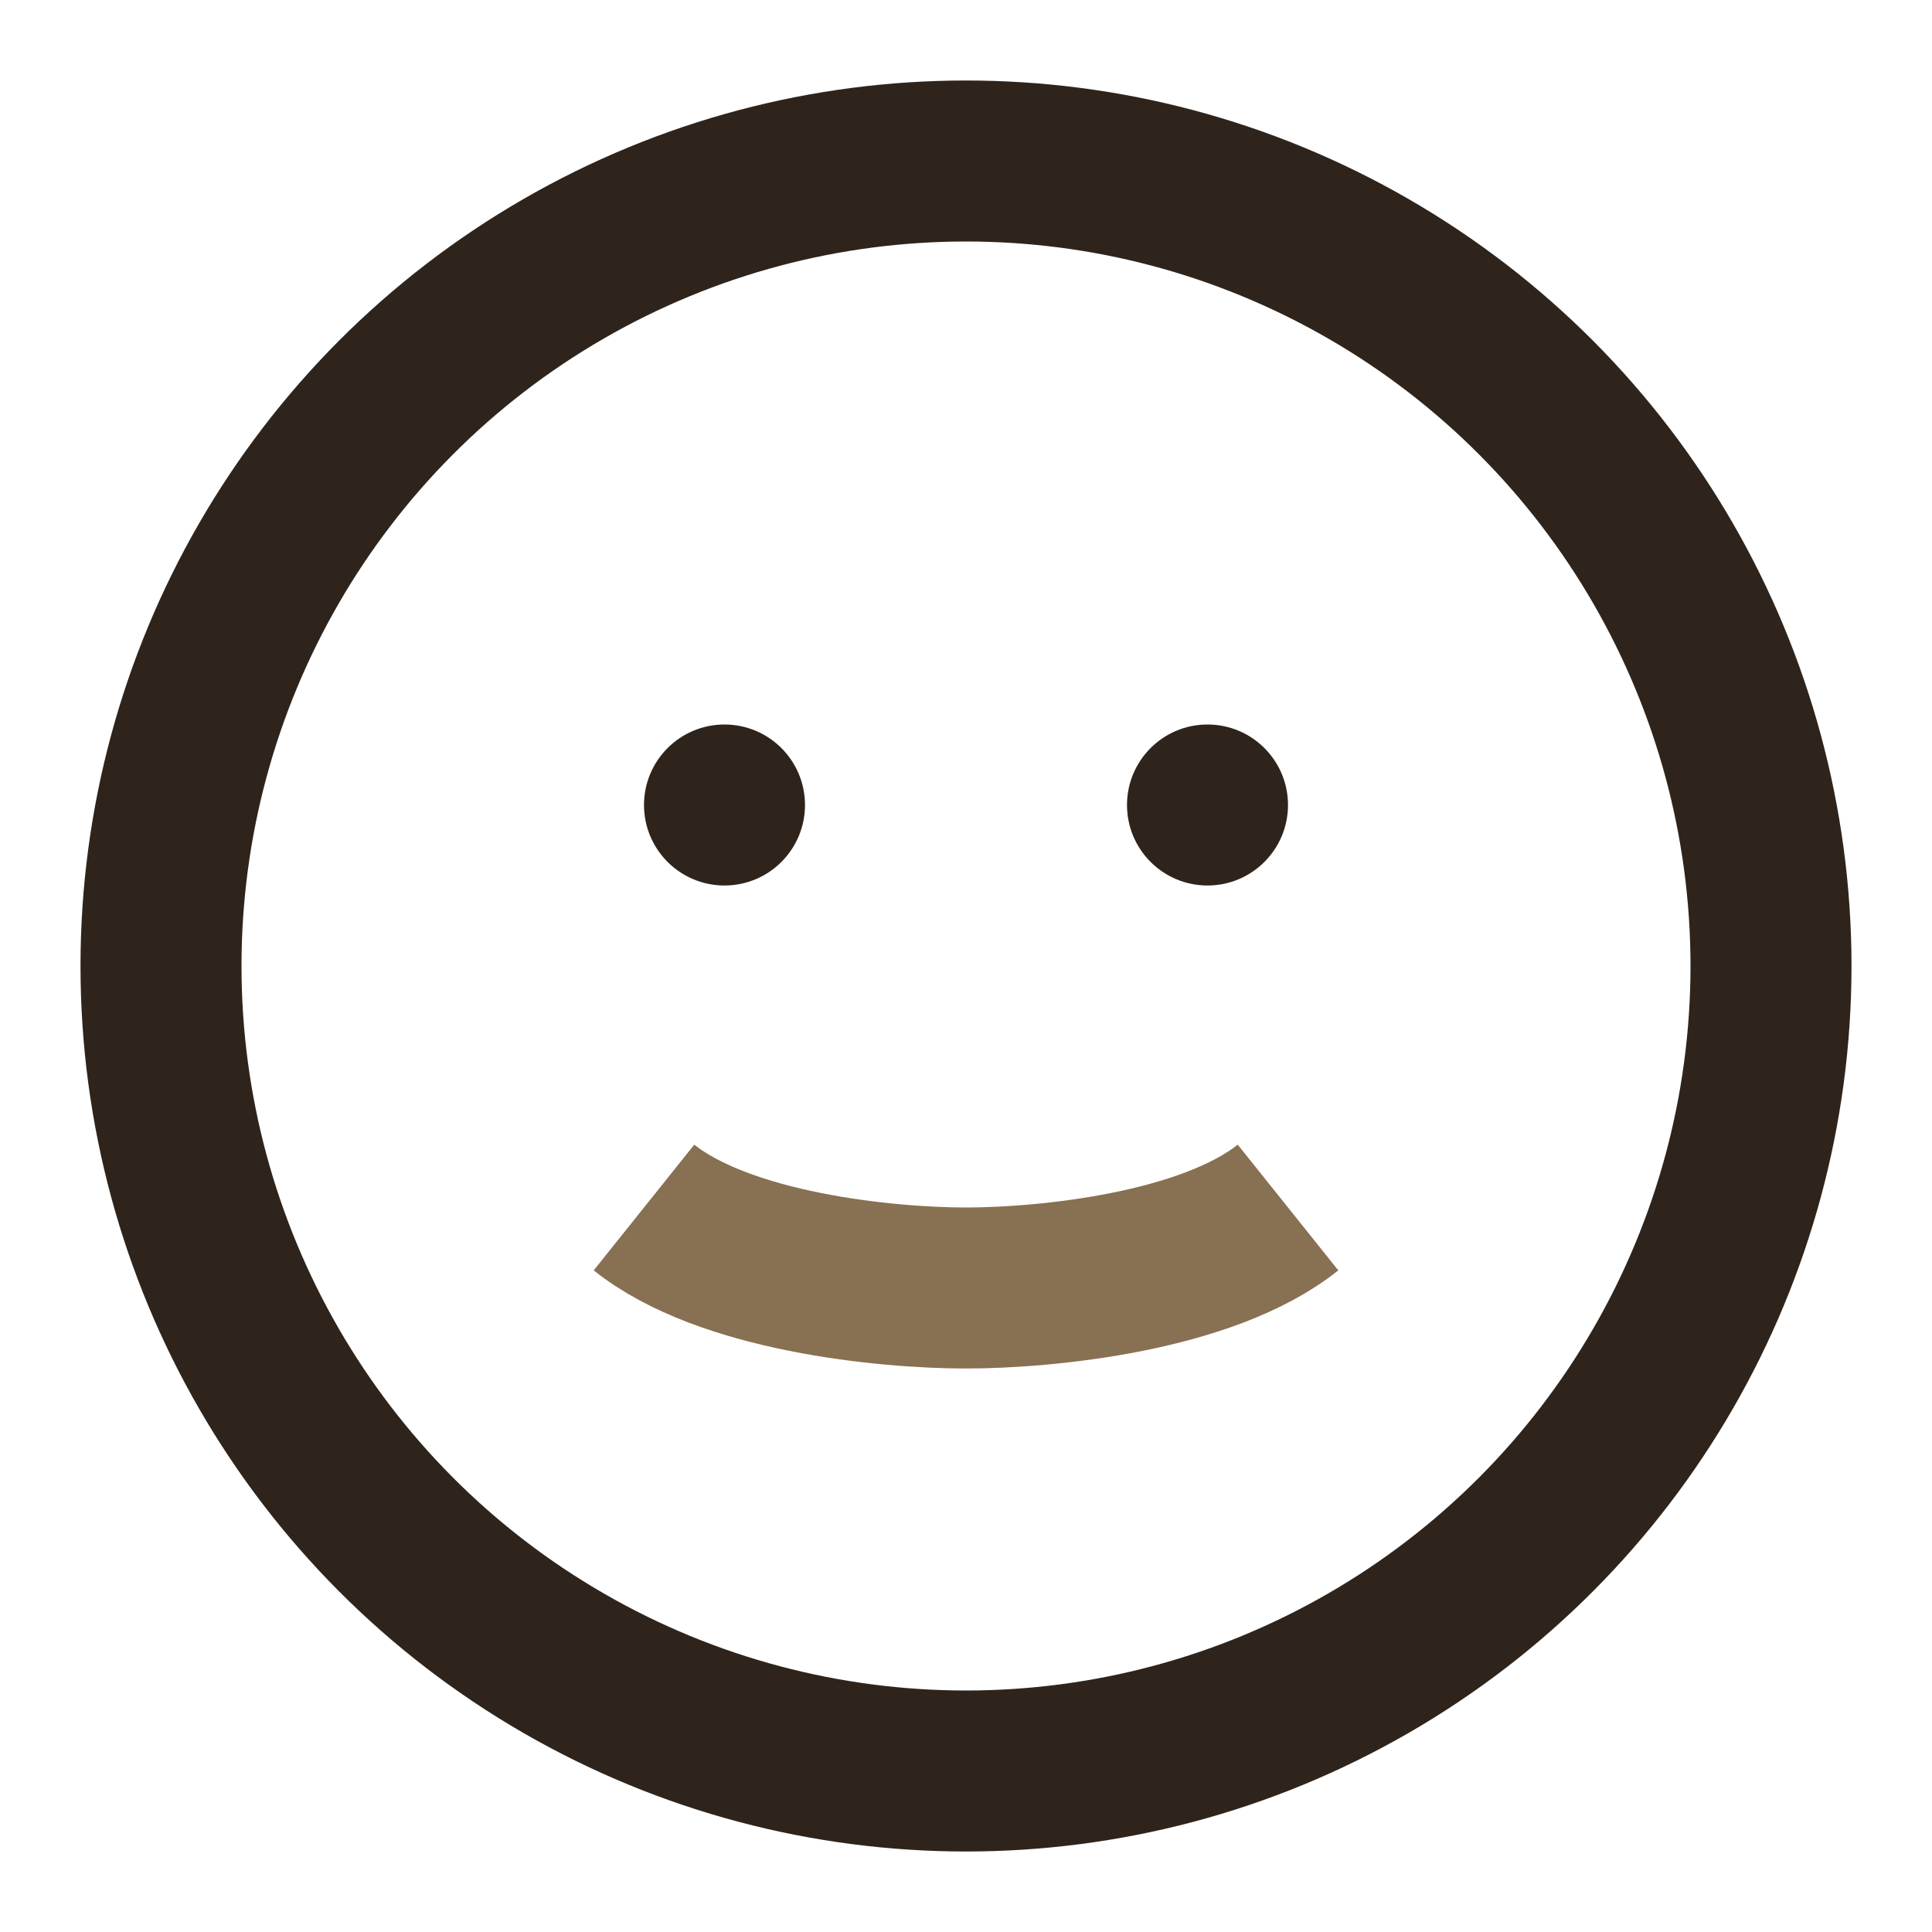
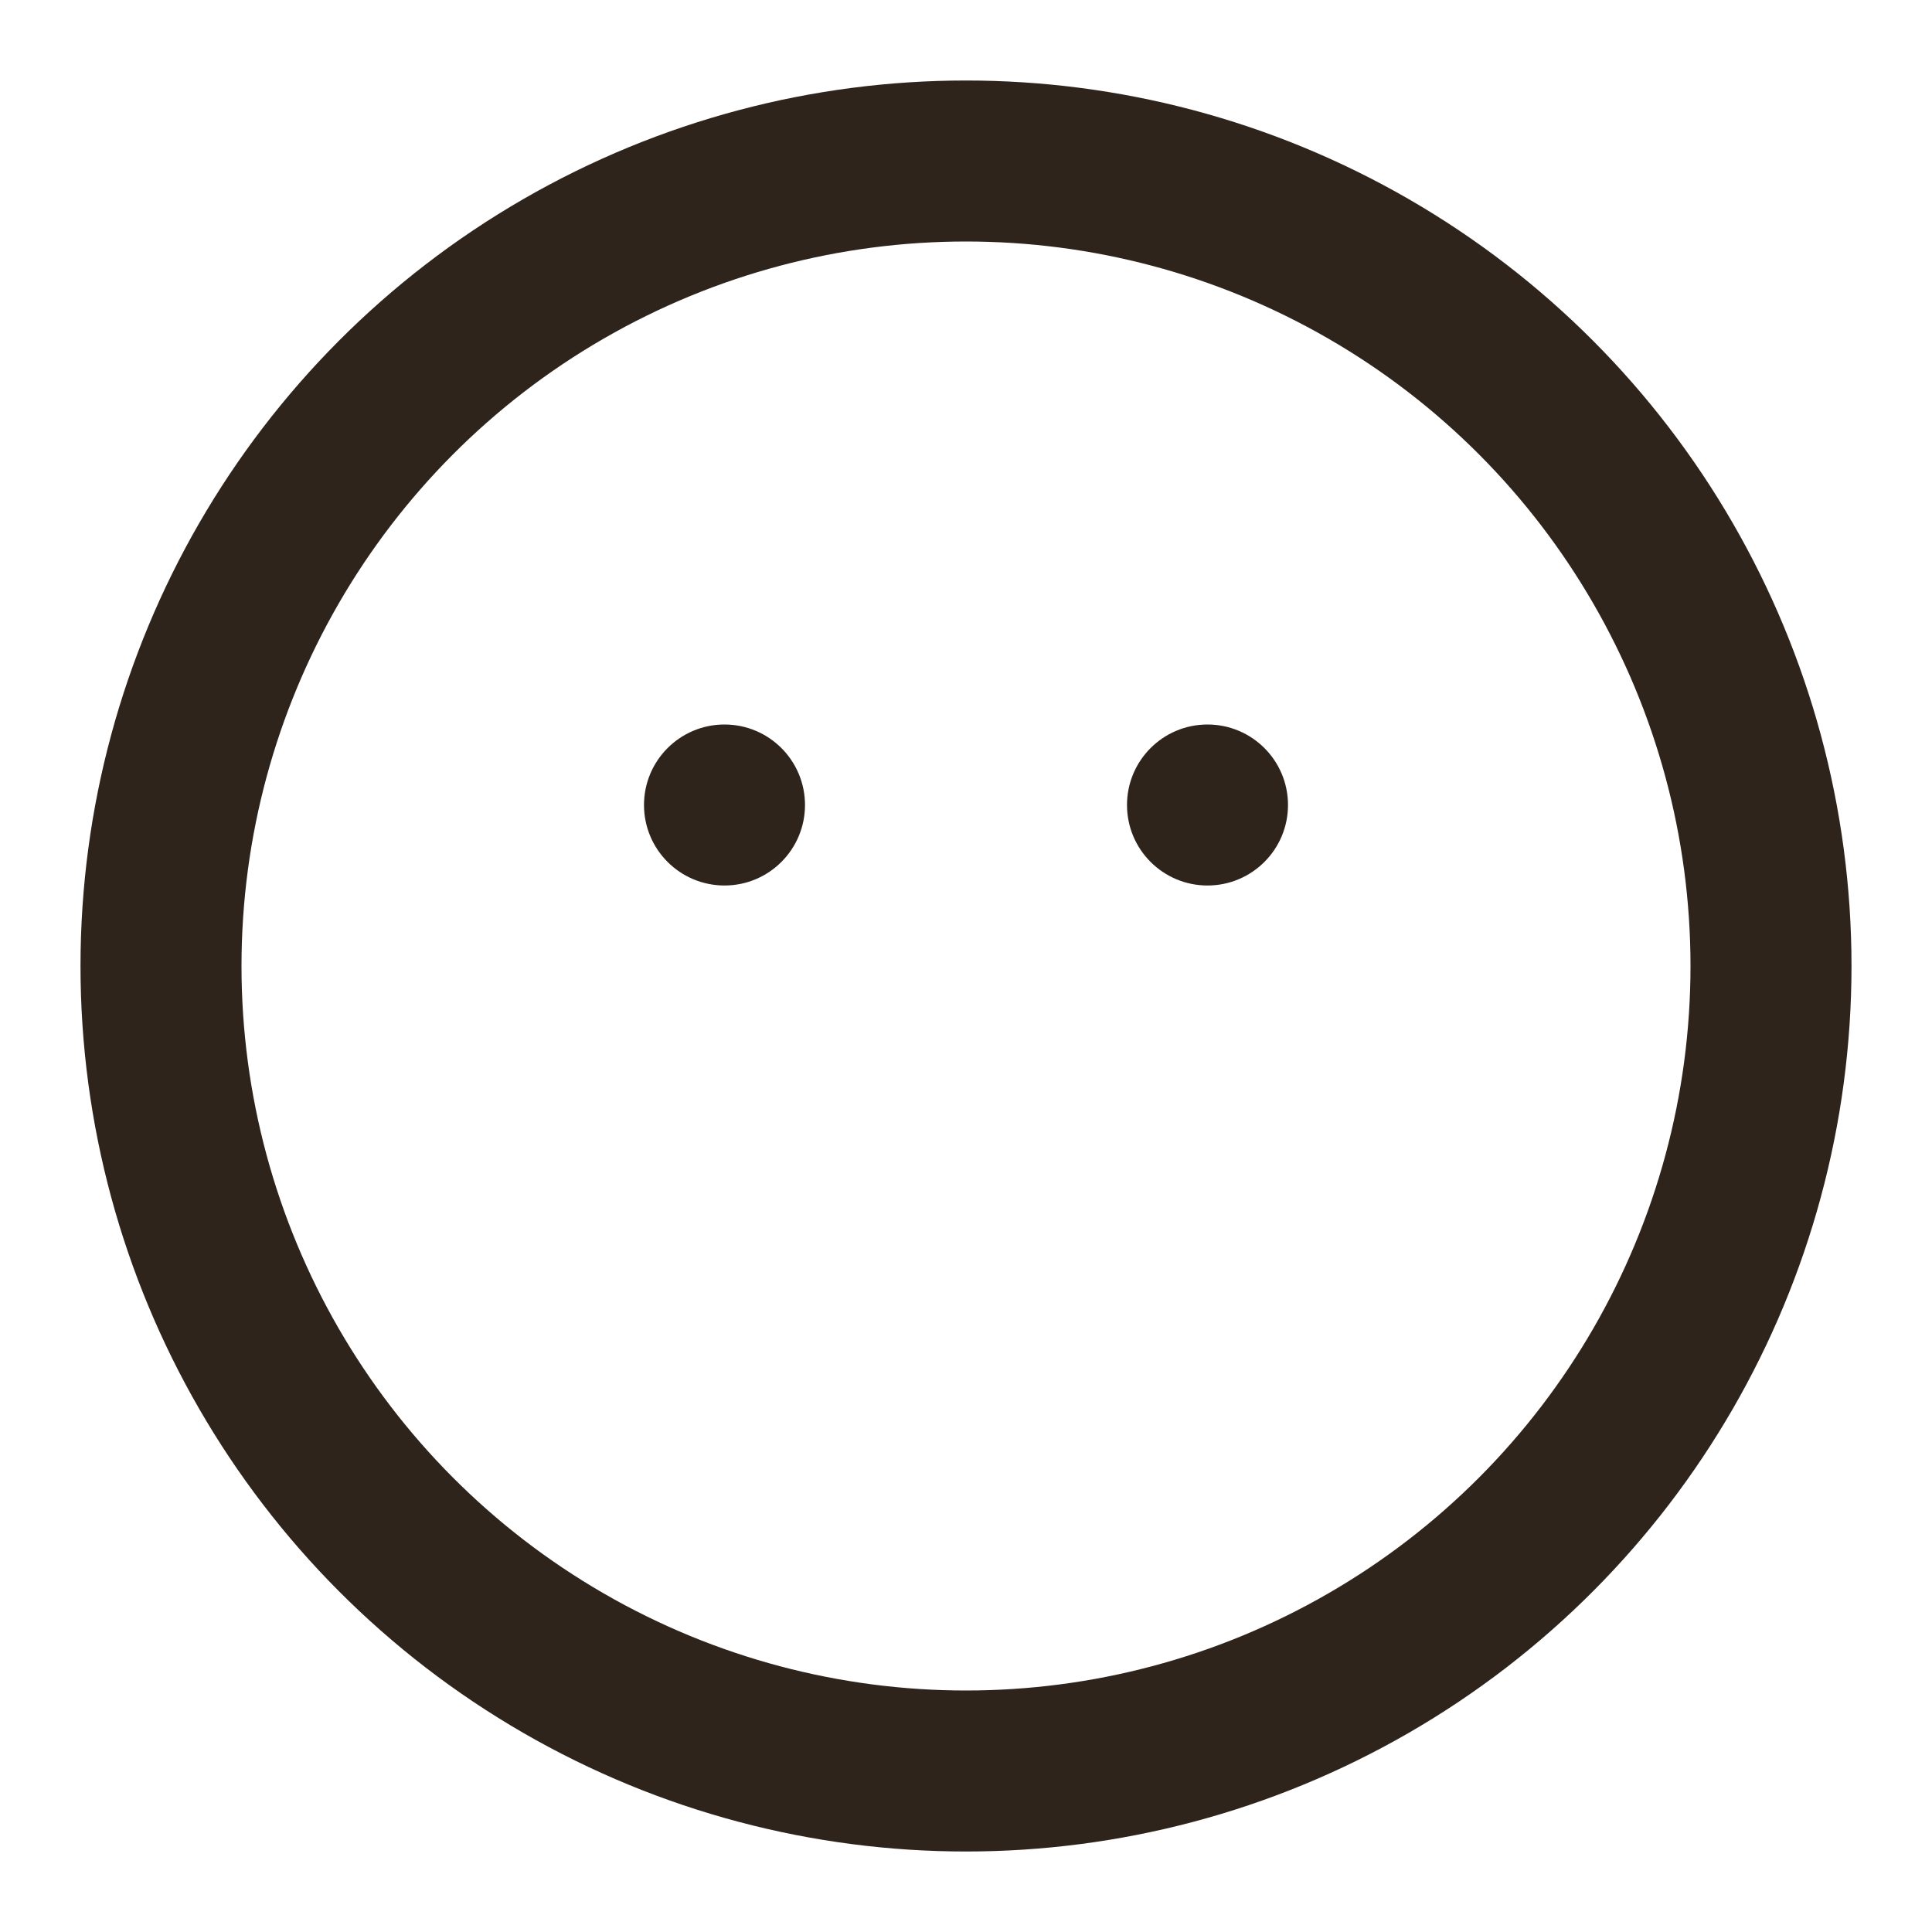
<svg xmlns="http://www.w3.org/2000/svg" width="24" height="24" viewBox="0 0 24 24">
  <circle cx="12" cy="12" r="10" fill="none" stroke="#2E241B" stroke-width="2" />
-   <path d="M8 15c1 .8 3 1 4 1s3-.2 4-1" stroke="#887052" fill="none" stroke-width="2" />
  <circle cx="9" cy="10" r="1" fill="#2E241B" />
  <circle cx="15" cy="10" r="1" fill="#2E241B" />
</svg>